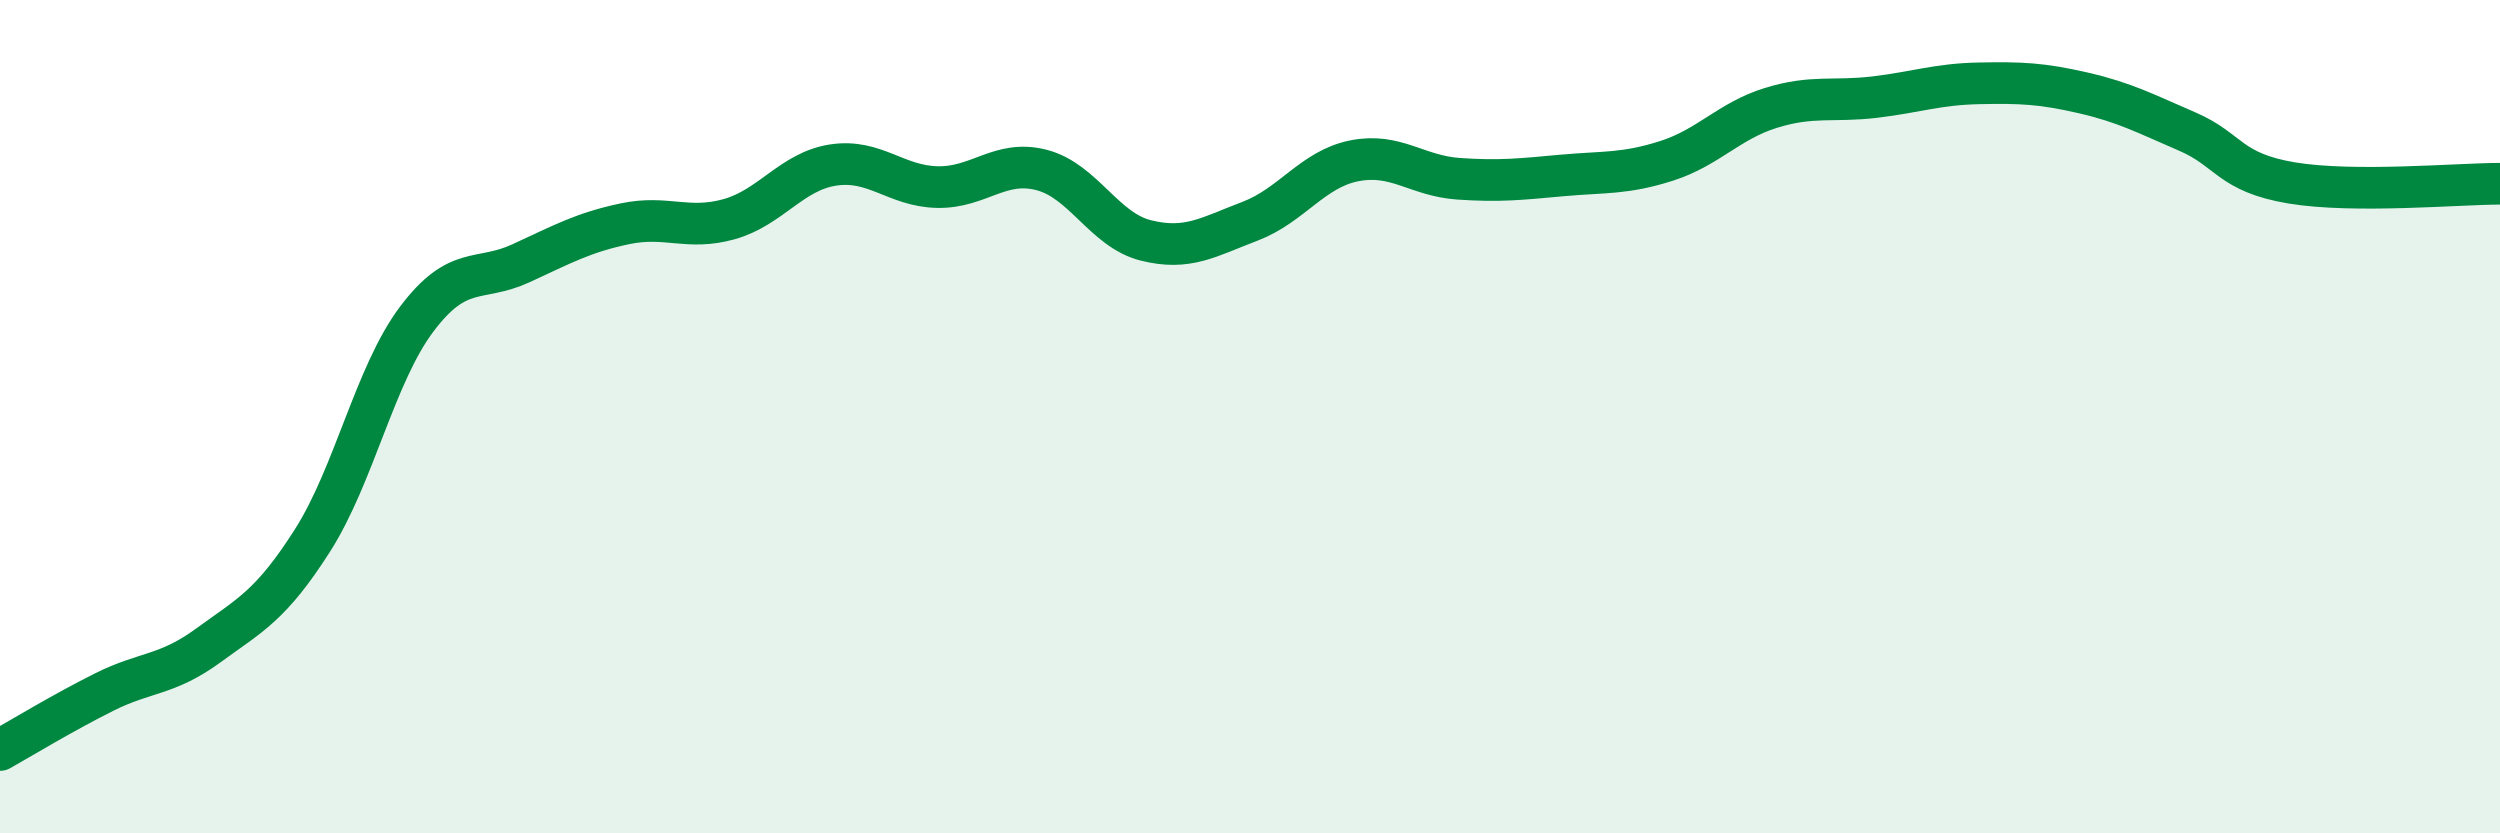
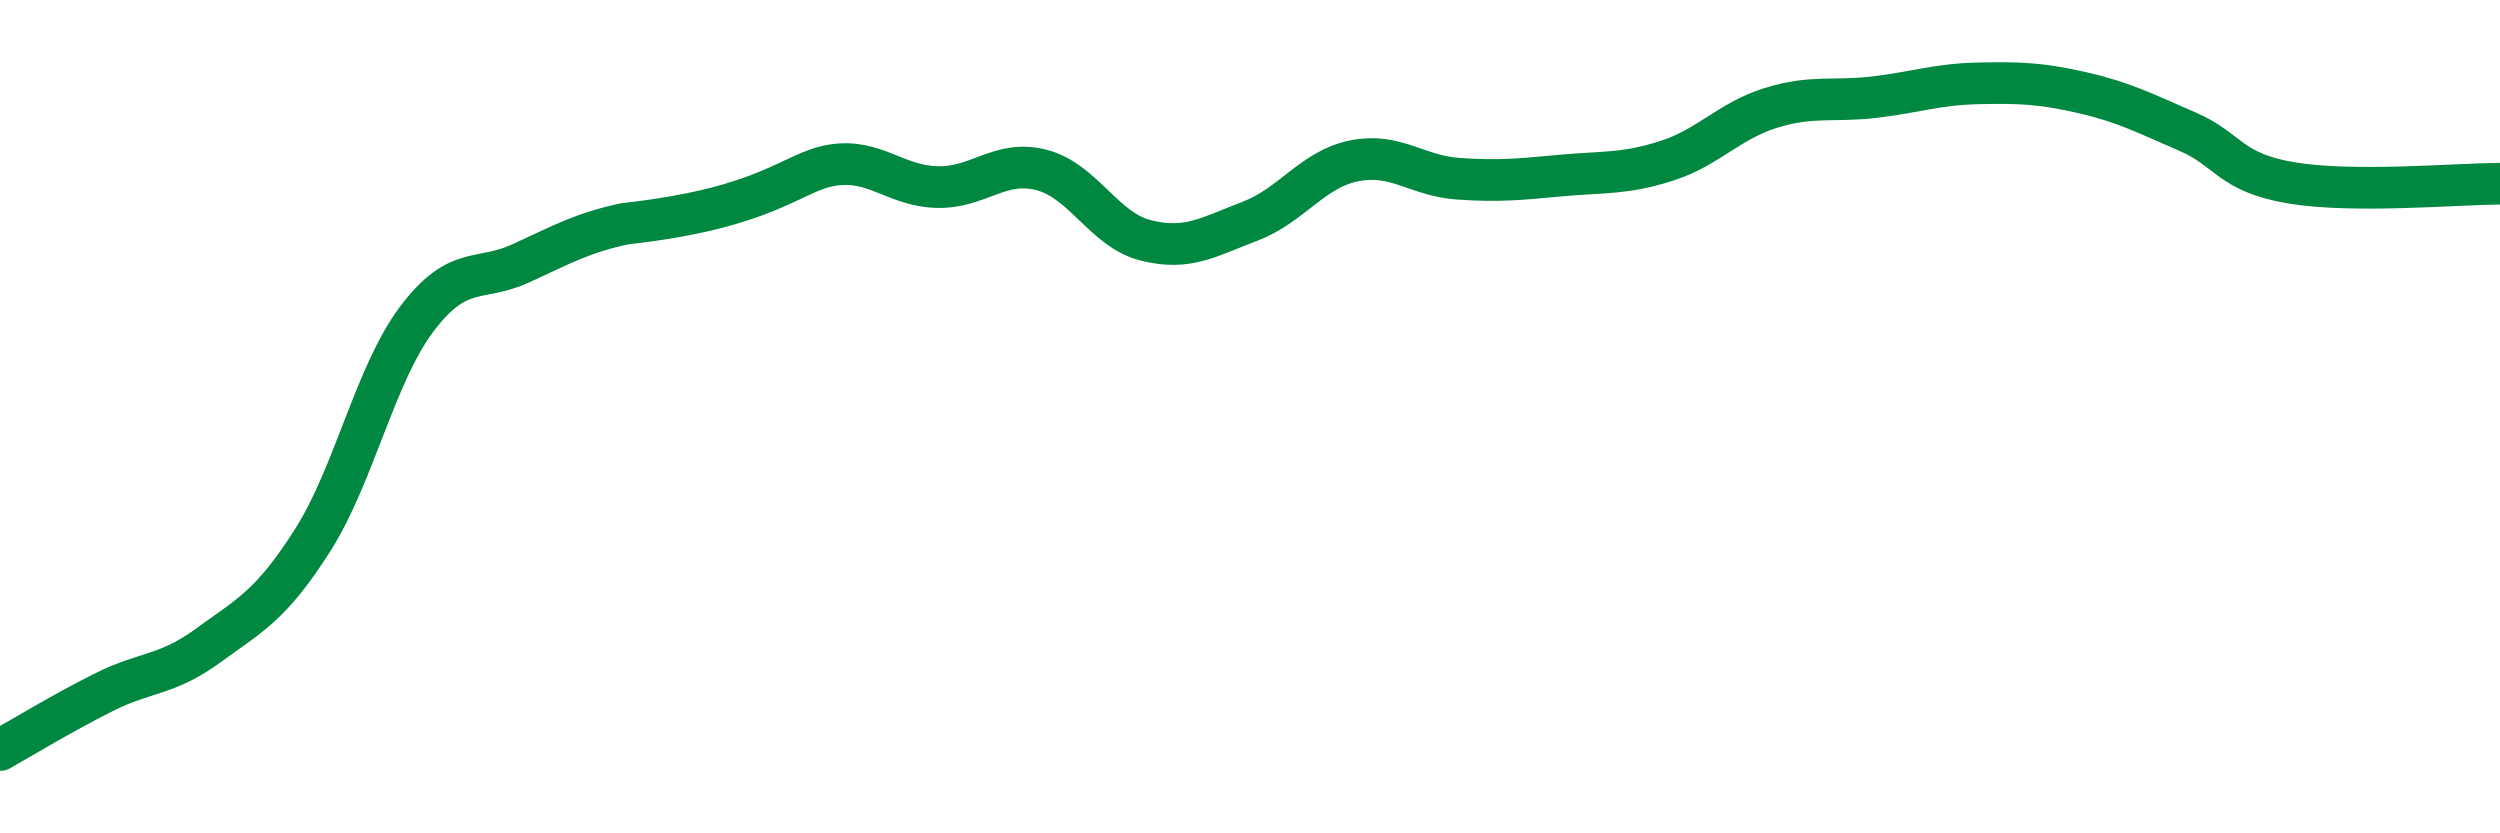
<svg xmlns="http://www.w3.org/2000/svg" width="60" height="20" viewBox="0 0 60 20">
-   <path d="M 0,18 C 0.5,17.72 1.5,17.11 2.5,16.61 C 3.5,16.11 4,16.22 5,15.49 C 6,14.76 6.5,14.54 7.5,12.97 C 8.5,11.4 9,8.99 10,7.66 C 11,6.33 11.5,6.78 12.5,6.32 C 13.5,5.86 14,5.58 15,5.37 C 16,5.16 16.5,5.54 17.5,5.26 C 18.5,4.98 19,4.11 20,3.96 C 21,3.81 21.5,4.47 22.5,4.49 C 23.5,4.51 24,3.82 25,4.08 C 26,4.34 26.5,5.52 27.5,5.77 C 28.5,6.02 29,5.69 30,5.31 C 31,4.93 31.5,4.06 32.5,3.86 C 33.5,3.66 34,4.22 35,4.29 C 36,4.36 36.5,4.3 37.5,4.21 C 38.5,4.12 39,4.18 40,3.86 C 41,3.54 41.5,2.9 42.5,2.59 C 43.5,2.28 44,2.45 45,2.33 C 46,2.21 46.5,2.02 47.5,2 C 48.5,1.98 49,2 50,2.23 C 51,2.46 51.5,2.73 52.5,3.16 C 53.5,3.59 53.5,4.14 55,4.39 C 56.5,4.64 59,4.41 60,4.41L60 20L0 20Z" fill="#008740" opacity="0.1" stroke-linecap="round" stroke-linejoin="round" />
-   <path d="M 0,18 C 0.5,17.72 1.5,17.11 2.5,16.61 C 3.5,16.11 4,16.22 5,15.49 C 6,14.76 6.5,14.54 7.5,12.97 C 8.5,11.4 9,8.99 10,7.66 C 11,6.33 11.5,6.78 12.5,6.32 C 13.5,5.86 14,5.58 15,5.37 C 16,5.16 16.5,5.54 17.5,5.26 C 18.5,4.98 19,4.11 20,3.96 C 21,3.81 21.5,4.47 22.5,4.49 C 23.5,4.51 24,3.82 25,4.08 C 26,4.34 26.5,5.52 27.5,5.77 C 28.5,6.02 29,5.69 30,5.31 C 31,4.93 31.5,4.06 32.5,3.86 C 33.5,3.66 34,4.22 35,4.29 C 36,4.36 36.5,4.3 37.5,4.21 C 38.5,4.12 39,4.18 40,3.86 C 41,3.54 41.5,2.9 42.5,2.59 C 43.5,2.28 44,2.45 45,2.33 C 46,2.21 46.5,2.02 47.5,2 C 48.5,1.98 49,2 50,2.23 C 51,2.46 51.5,2.73 52.5,3.16 C 53.5,3.59 53.5,4.14 55,4.39 C 56.5,4.64 59,4.41 60,4.41" stroke="#008740" stroke-width="1" fill="none" stroke-linecap="round" stroke-linejoin="round" />
+   <path d="M 0,18 C 0.5,17.72 1.5,17.11 2.5,16.61 C 3.5,16.11 4,16.22 5,15.49 C 6,14.76 6.5,14.54 7.5,12.97 C 8.5,11.4 9,8.99 10,7.66 C 11,6.33 11.5,6.78 12.5,6.32 C 13.5,5.86 14,5.58 15,5.37 C 18.5,4.98 19,4.11 20,3.96 C 21,3.81 21.5,4.47 22.5,4.49 C 23.5,4.51 24,3.82 25,4.08 C 26,4.34 26.5,5.52 27.5,5.77 C 28.5,6.02 29,5.69 30,5.31 C 31,4.93 31.5,4.06 32.5,3.86 C 33.5,3.66 34,4.22 35,4.29 C 36,4.36 36.5,4.3 37.5,4.21 C 38.5,4.12 39,4.18 40,3.86 C 41,3.54 41.5,2.9 42.5,2.59 C 43.5,2.28 44,2.45 45,2.33 C 46,2.21 46.5,2.02 47.5,2 C 48.5,1.98 49,2 50,2.23 C 51,2.46 51.5,2.73 52.5,3.16 C 53.5,3.59 53.5,4.14 55,4.39 C 56.5,4.64 59,4.41 60,4.41" stroke="#008740" stroke-width="1" fill="none" stroke-linecap="round" stroke-linejoin="round" />
</svg>